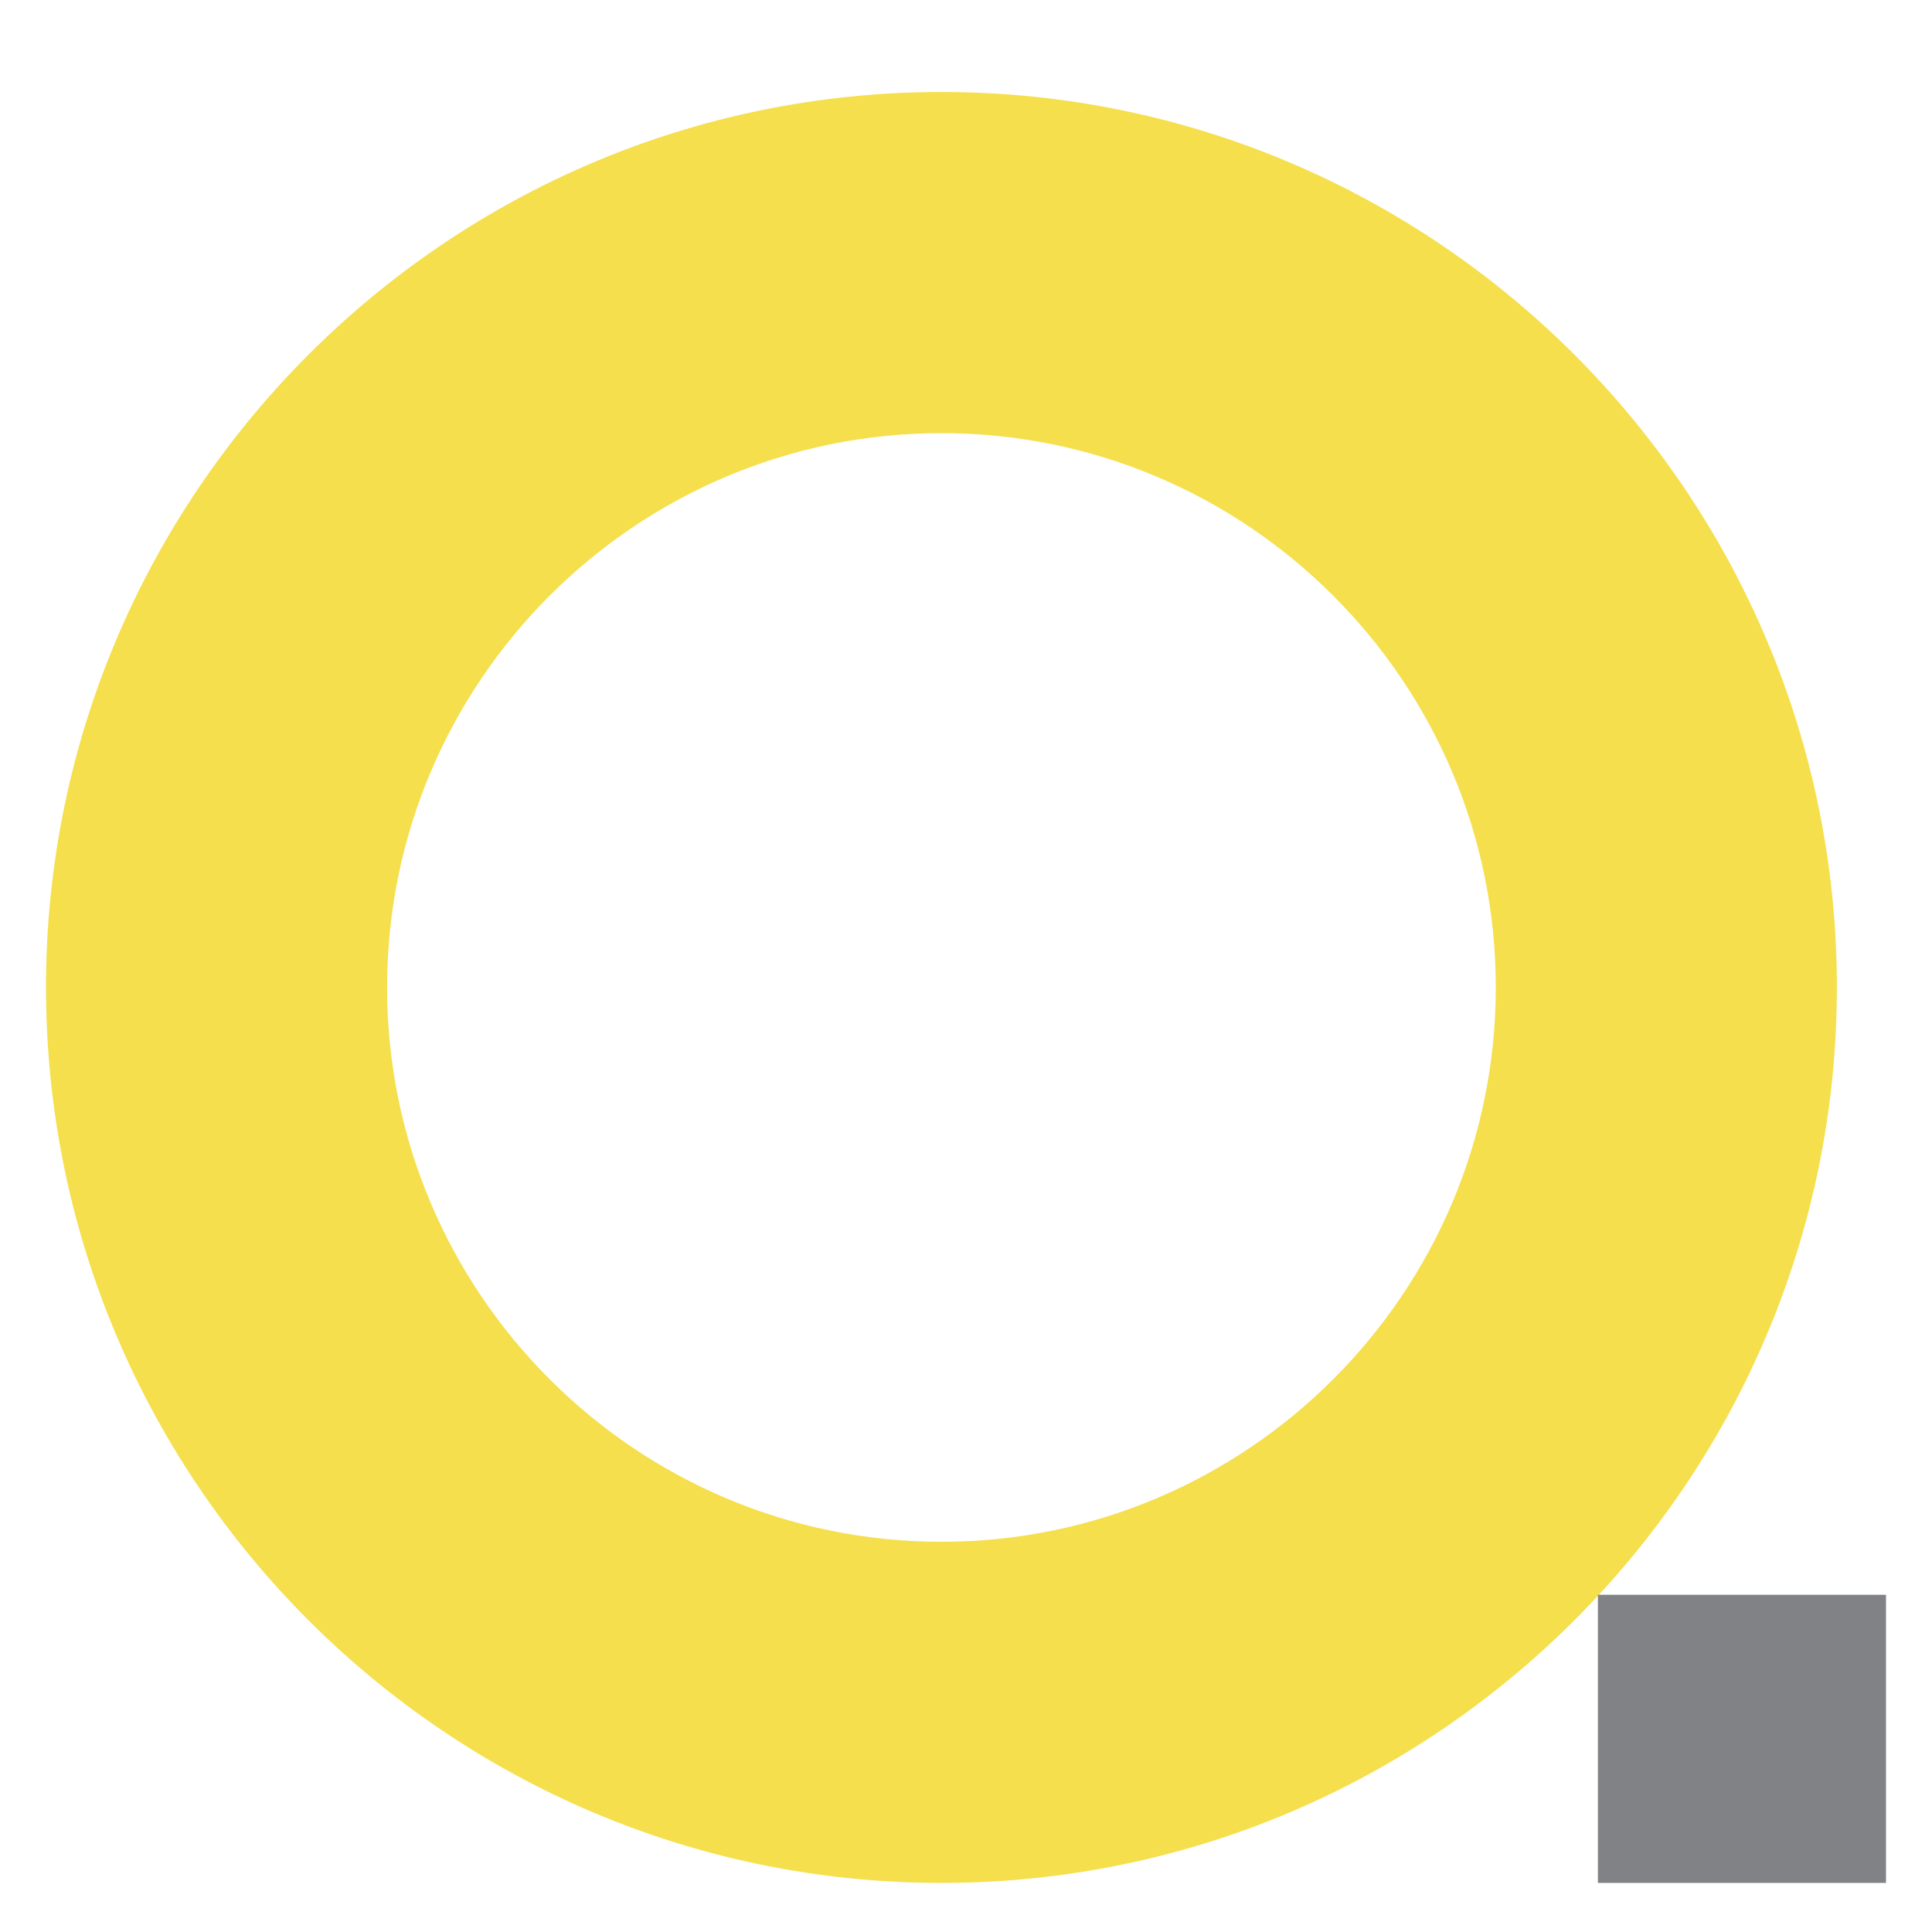
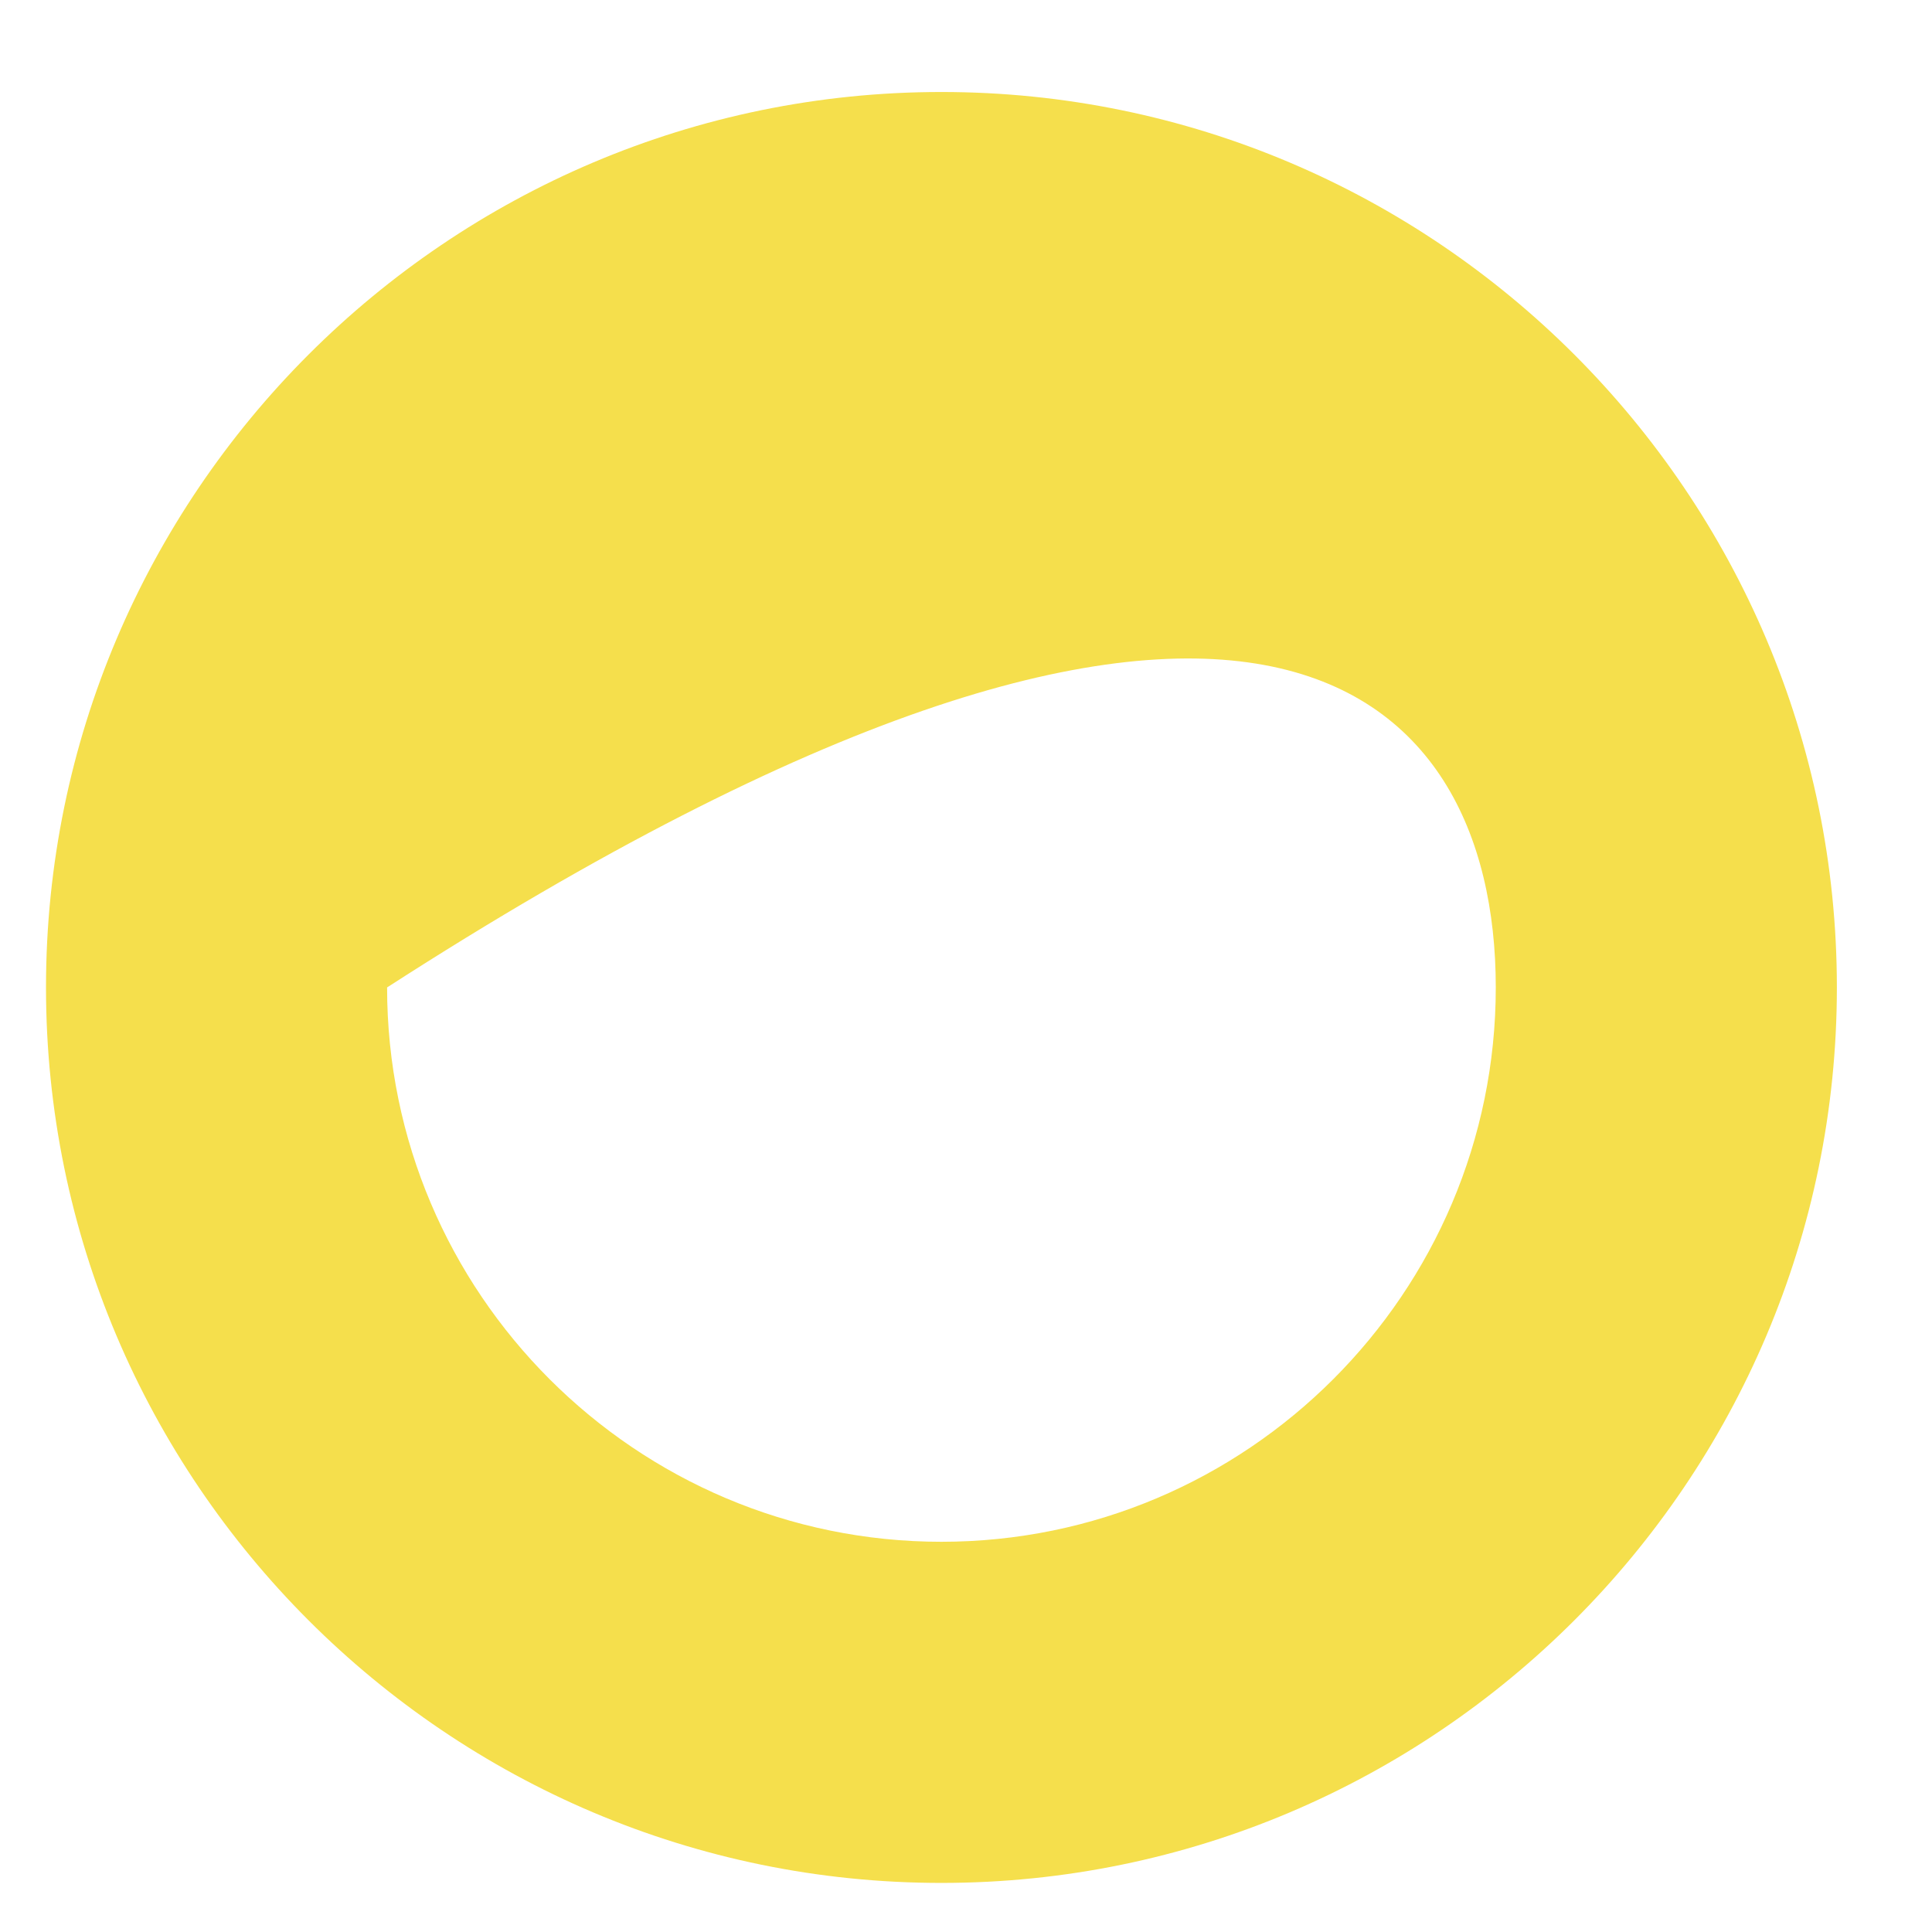
<svg xmlns="http://www.w3.org/2000/svg" width="42" height="42" viewBox="0 0 42 42" fill="none">
-   <path d="M20.466 2C9.732 2 1 10.733 1 21.466C1 32.2 9.732 40.933 20.466 40.933C31.2 40.933 39.932 32.2 39.932 21.466C39.932 10.733 31.2 2 20.466 2ZM20.466 33.517C13.821 33.517 8.415 28.111 8.415 21.466C8.415 14.822 13.821 9.416 20.466 9.416C27.11 9.416 32.517 14.822 32.517 21.466C32.517 28.111 27.11 33.517 20.466 33.517Z" fill="#F5DF4C" />
-   <path d="M41 34.669H34.737V40.933H41V34.669Z" fill="#808285" />
+   <path d="M20.466 2C9.732 2 1 10.733 1 21.466C1 32.2 9.732 40.933 20.466 40.933C31.2 40.933 39.932 32.2 39.932 21.466C39.932 10.733 31.2 2 20.466 2ZM20.466 33.517C13.821 33.517 8.415 28.111 8.415 21.466C27.11 9.416 32.517 14.822 32.517 21.466C32.517 28.111 27.11 33.517 20.466 33.517Z" fill="#F5DF4C" />
</svg>